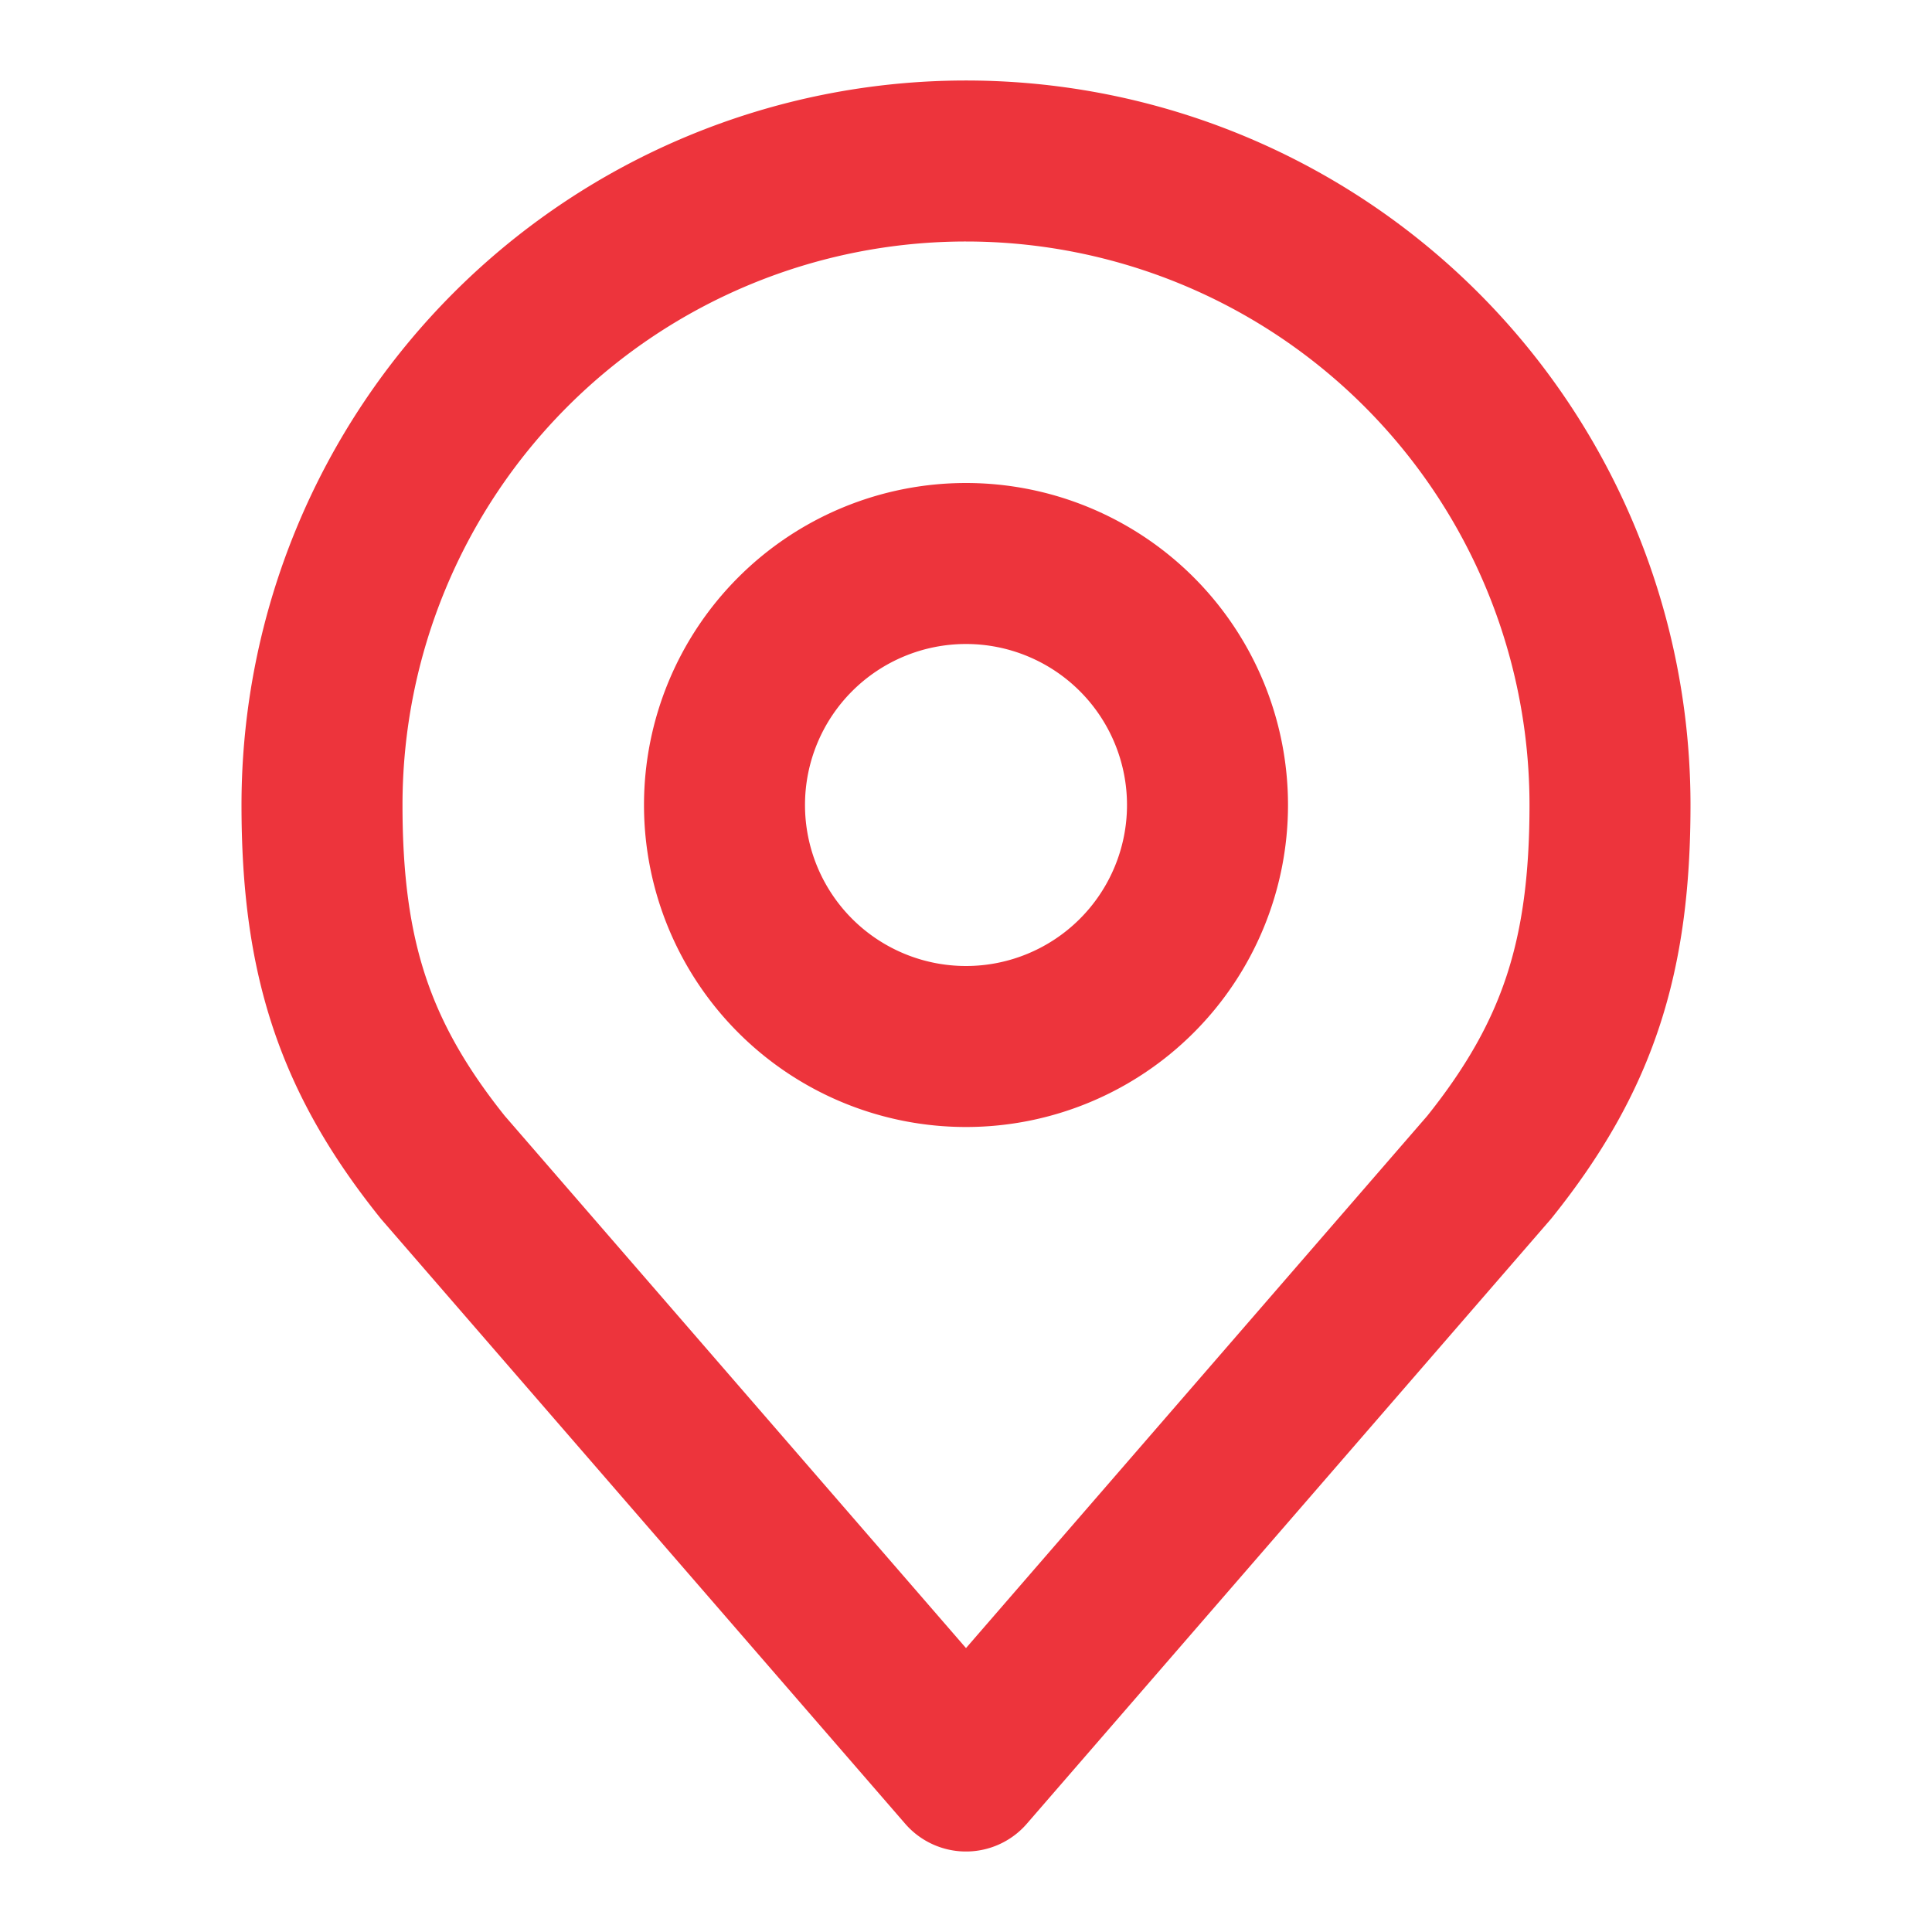
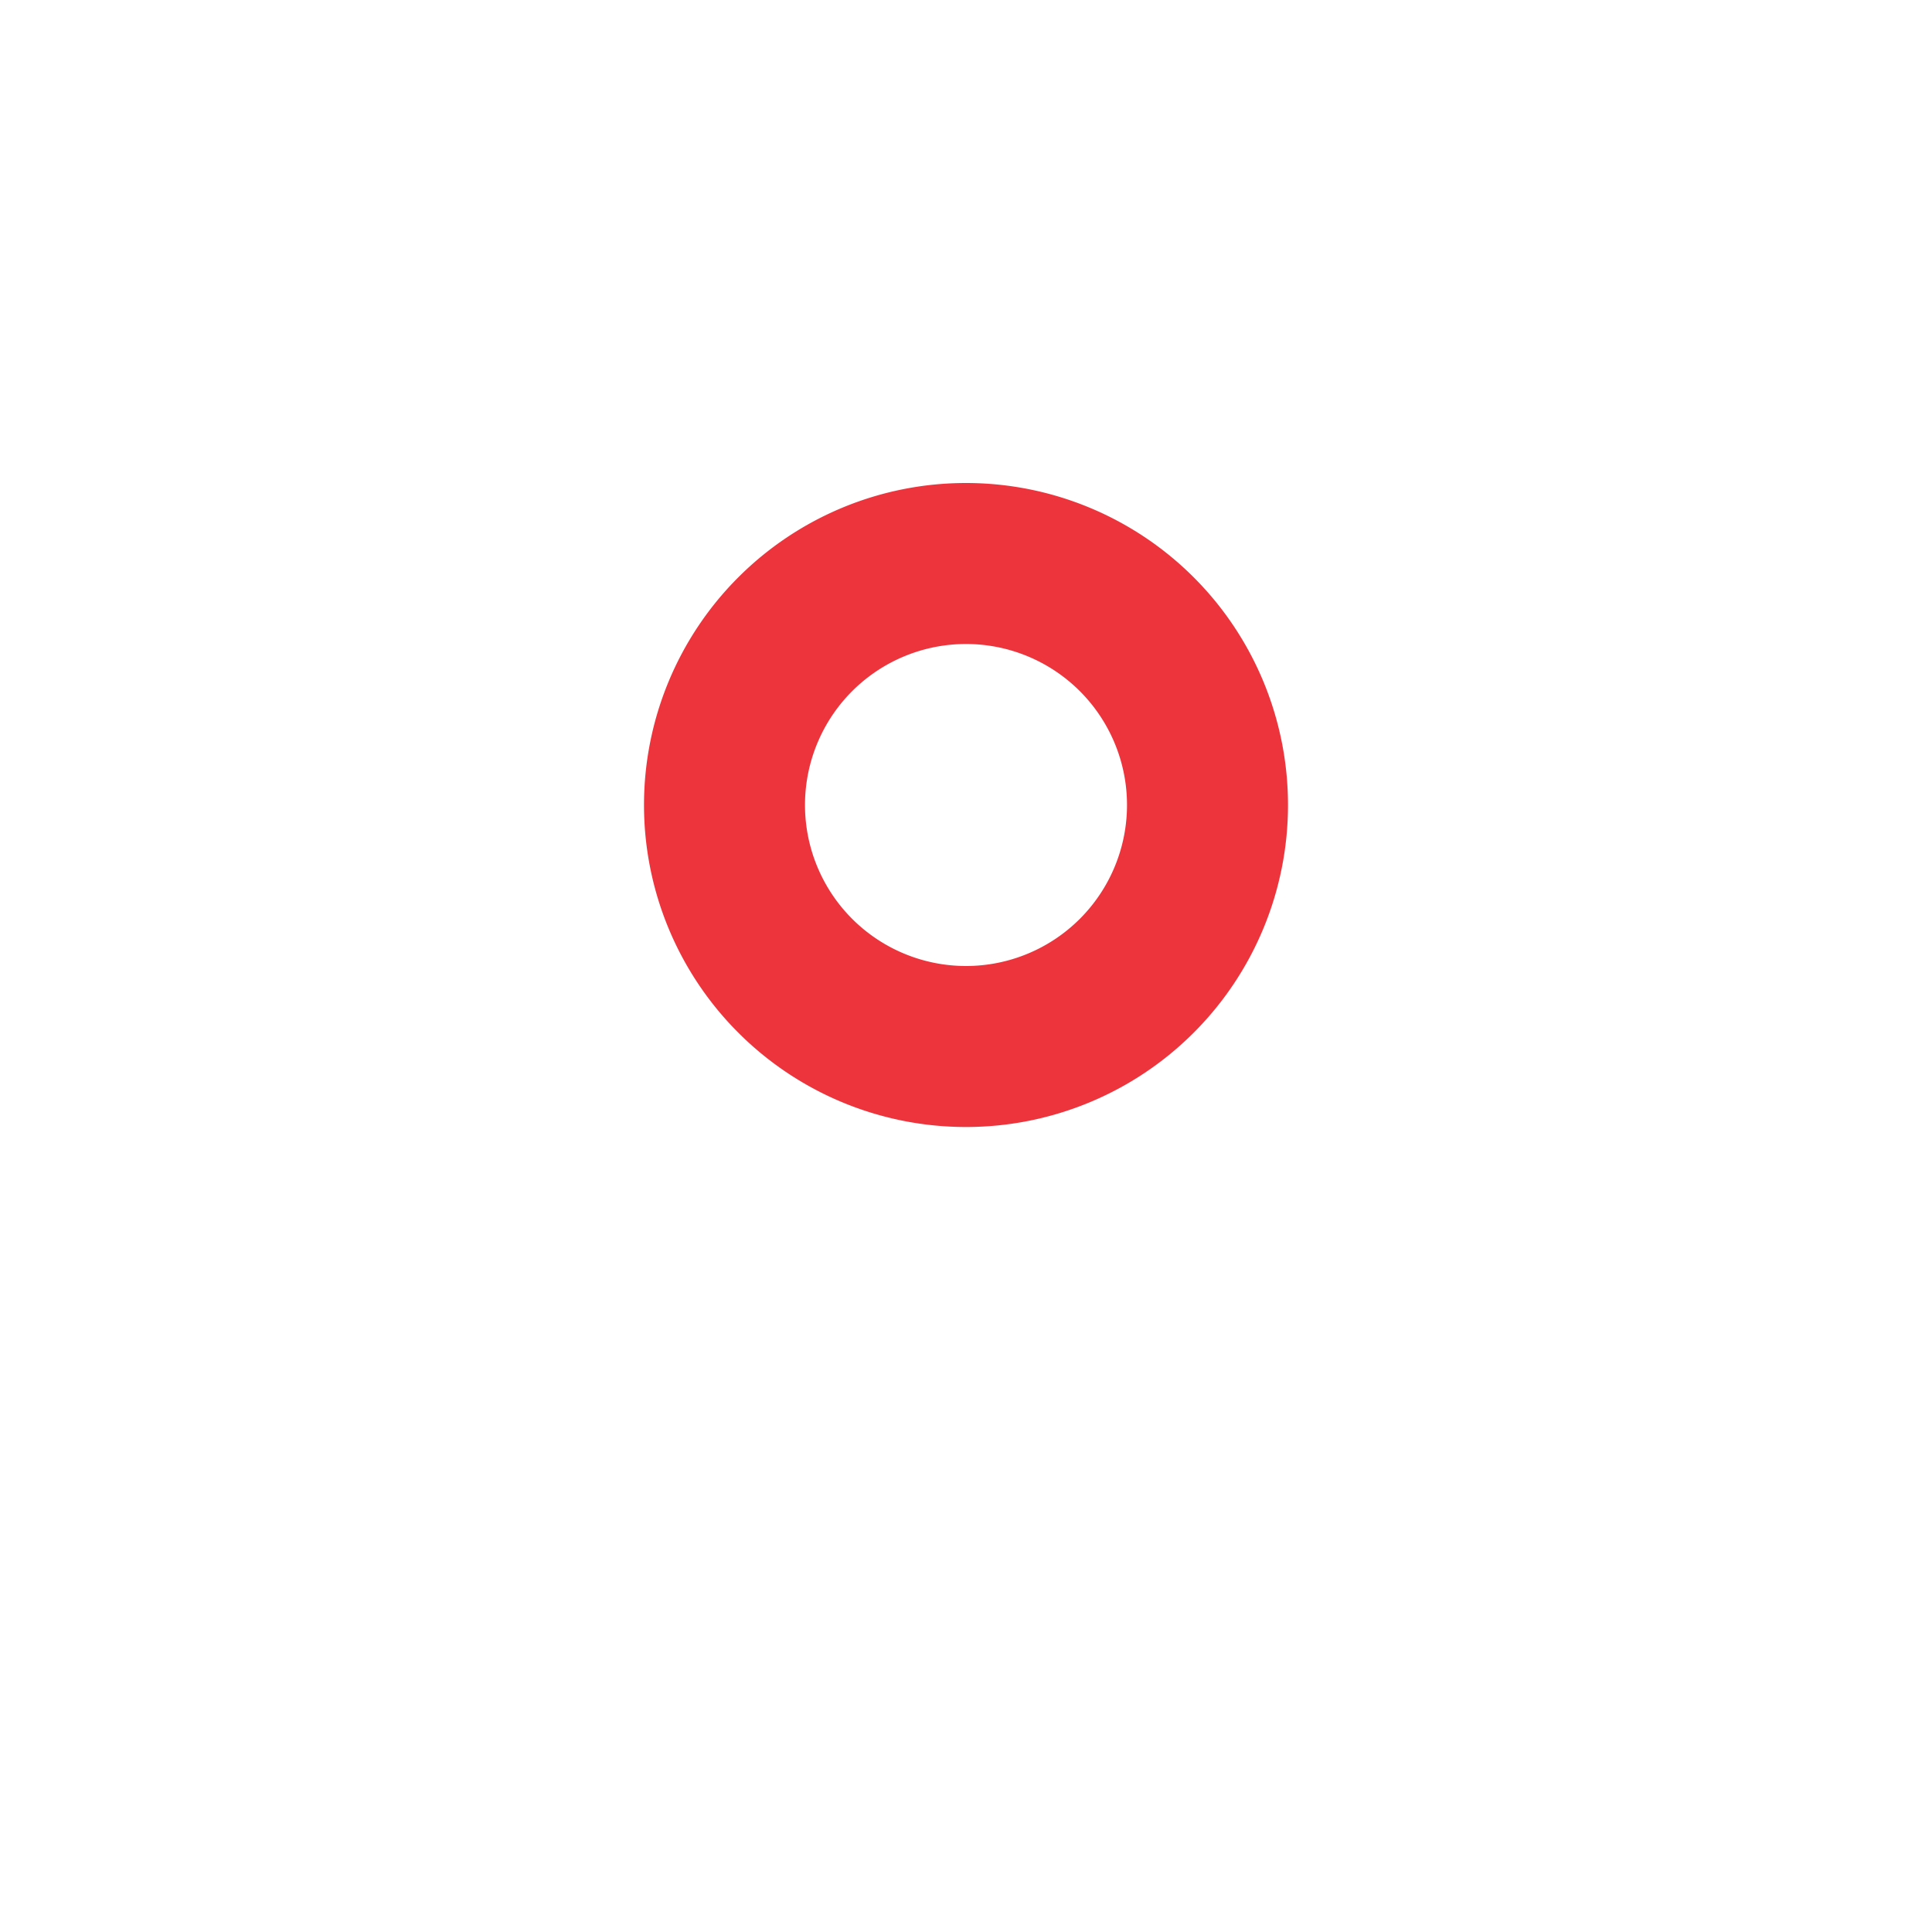
<svg xmlns="http://www.w3.org/2000/svg" width="24" height="24" fill="none">
  <path d="M12 13a3 3 0 1 0 0-6 3 3 0 0 0 0 6Z" stroke="#ED343C" stroke-width="2" stroke-linecap="round" stroke-linejoin="round" />
-   <path d="M12 2a8 8 0 0 0-8 8c0 1.892.402 3.13 1.5 4.5L12 22l6.5-7.5c1.098-1.37 1.5-2.608 1.5-4.5a8 8 0 0 0-8-8v0Z" stroke="#ED343C" stroke-width="2" stroke-linecap="round" stroke-linejoin="round" />
</svg>